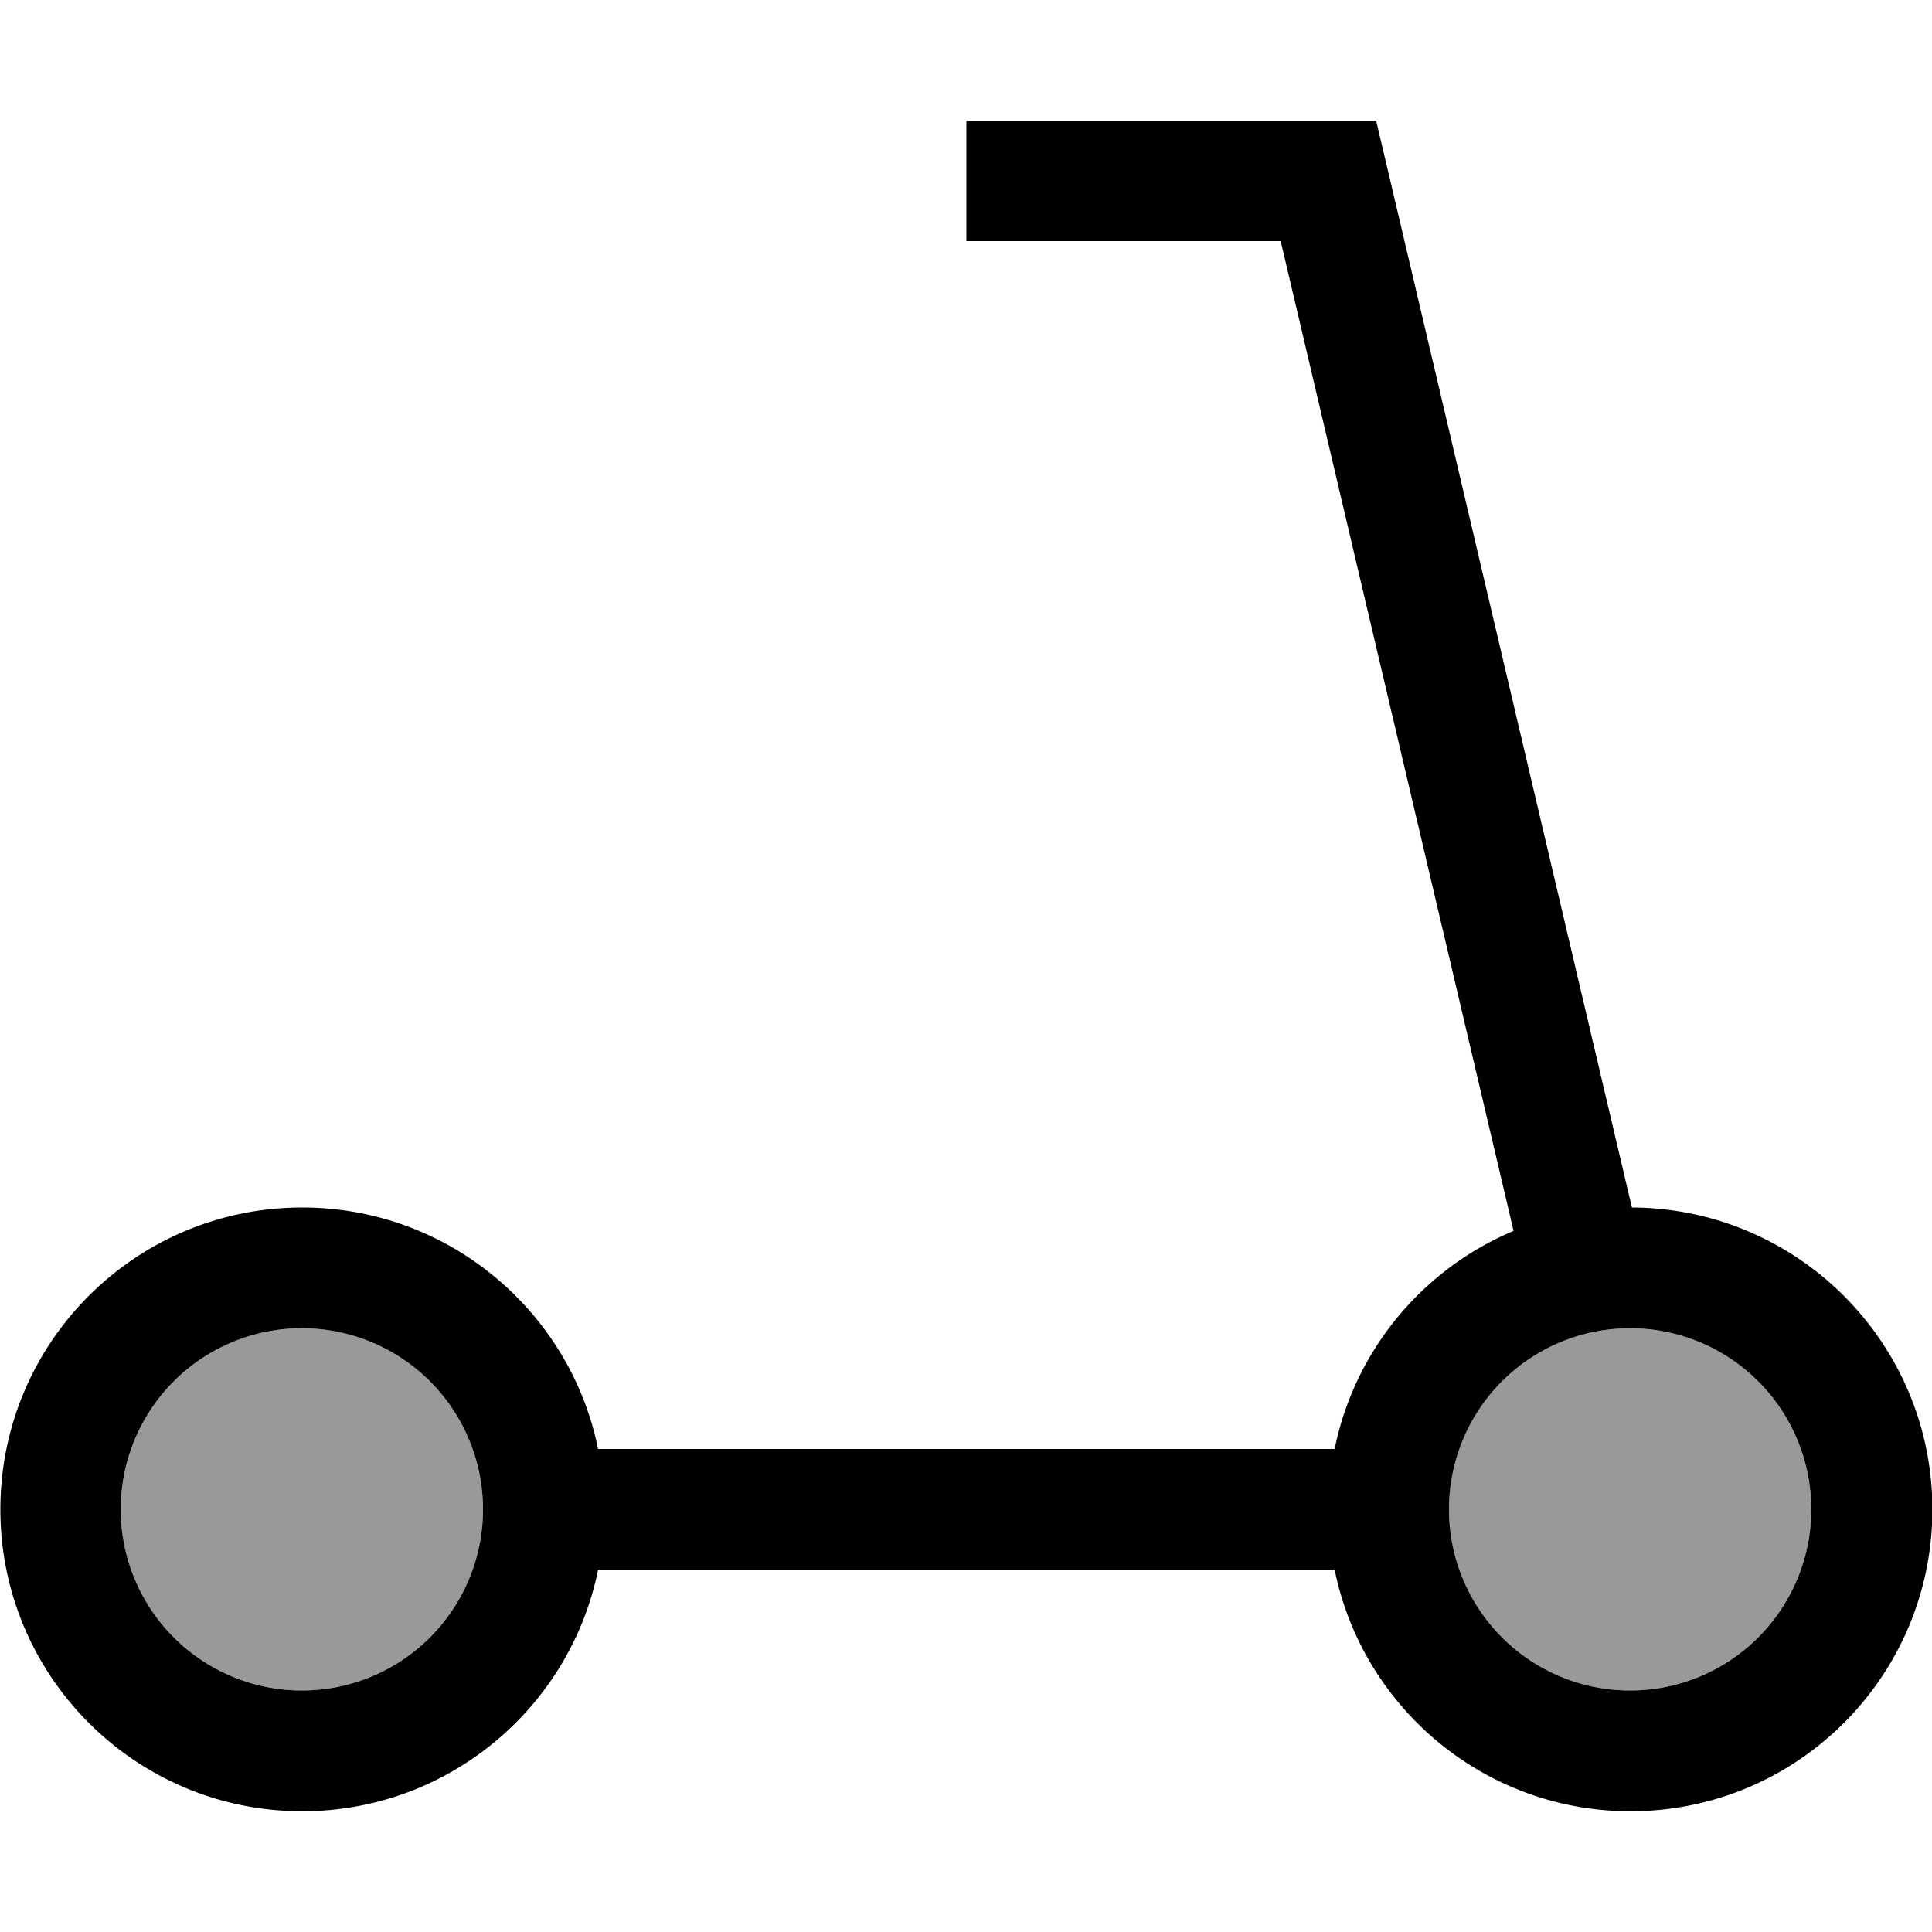
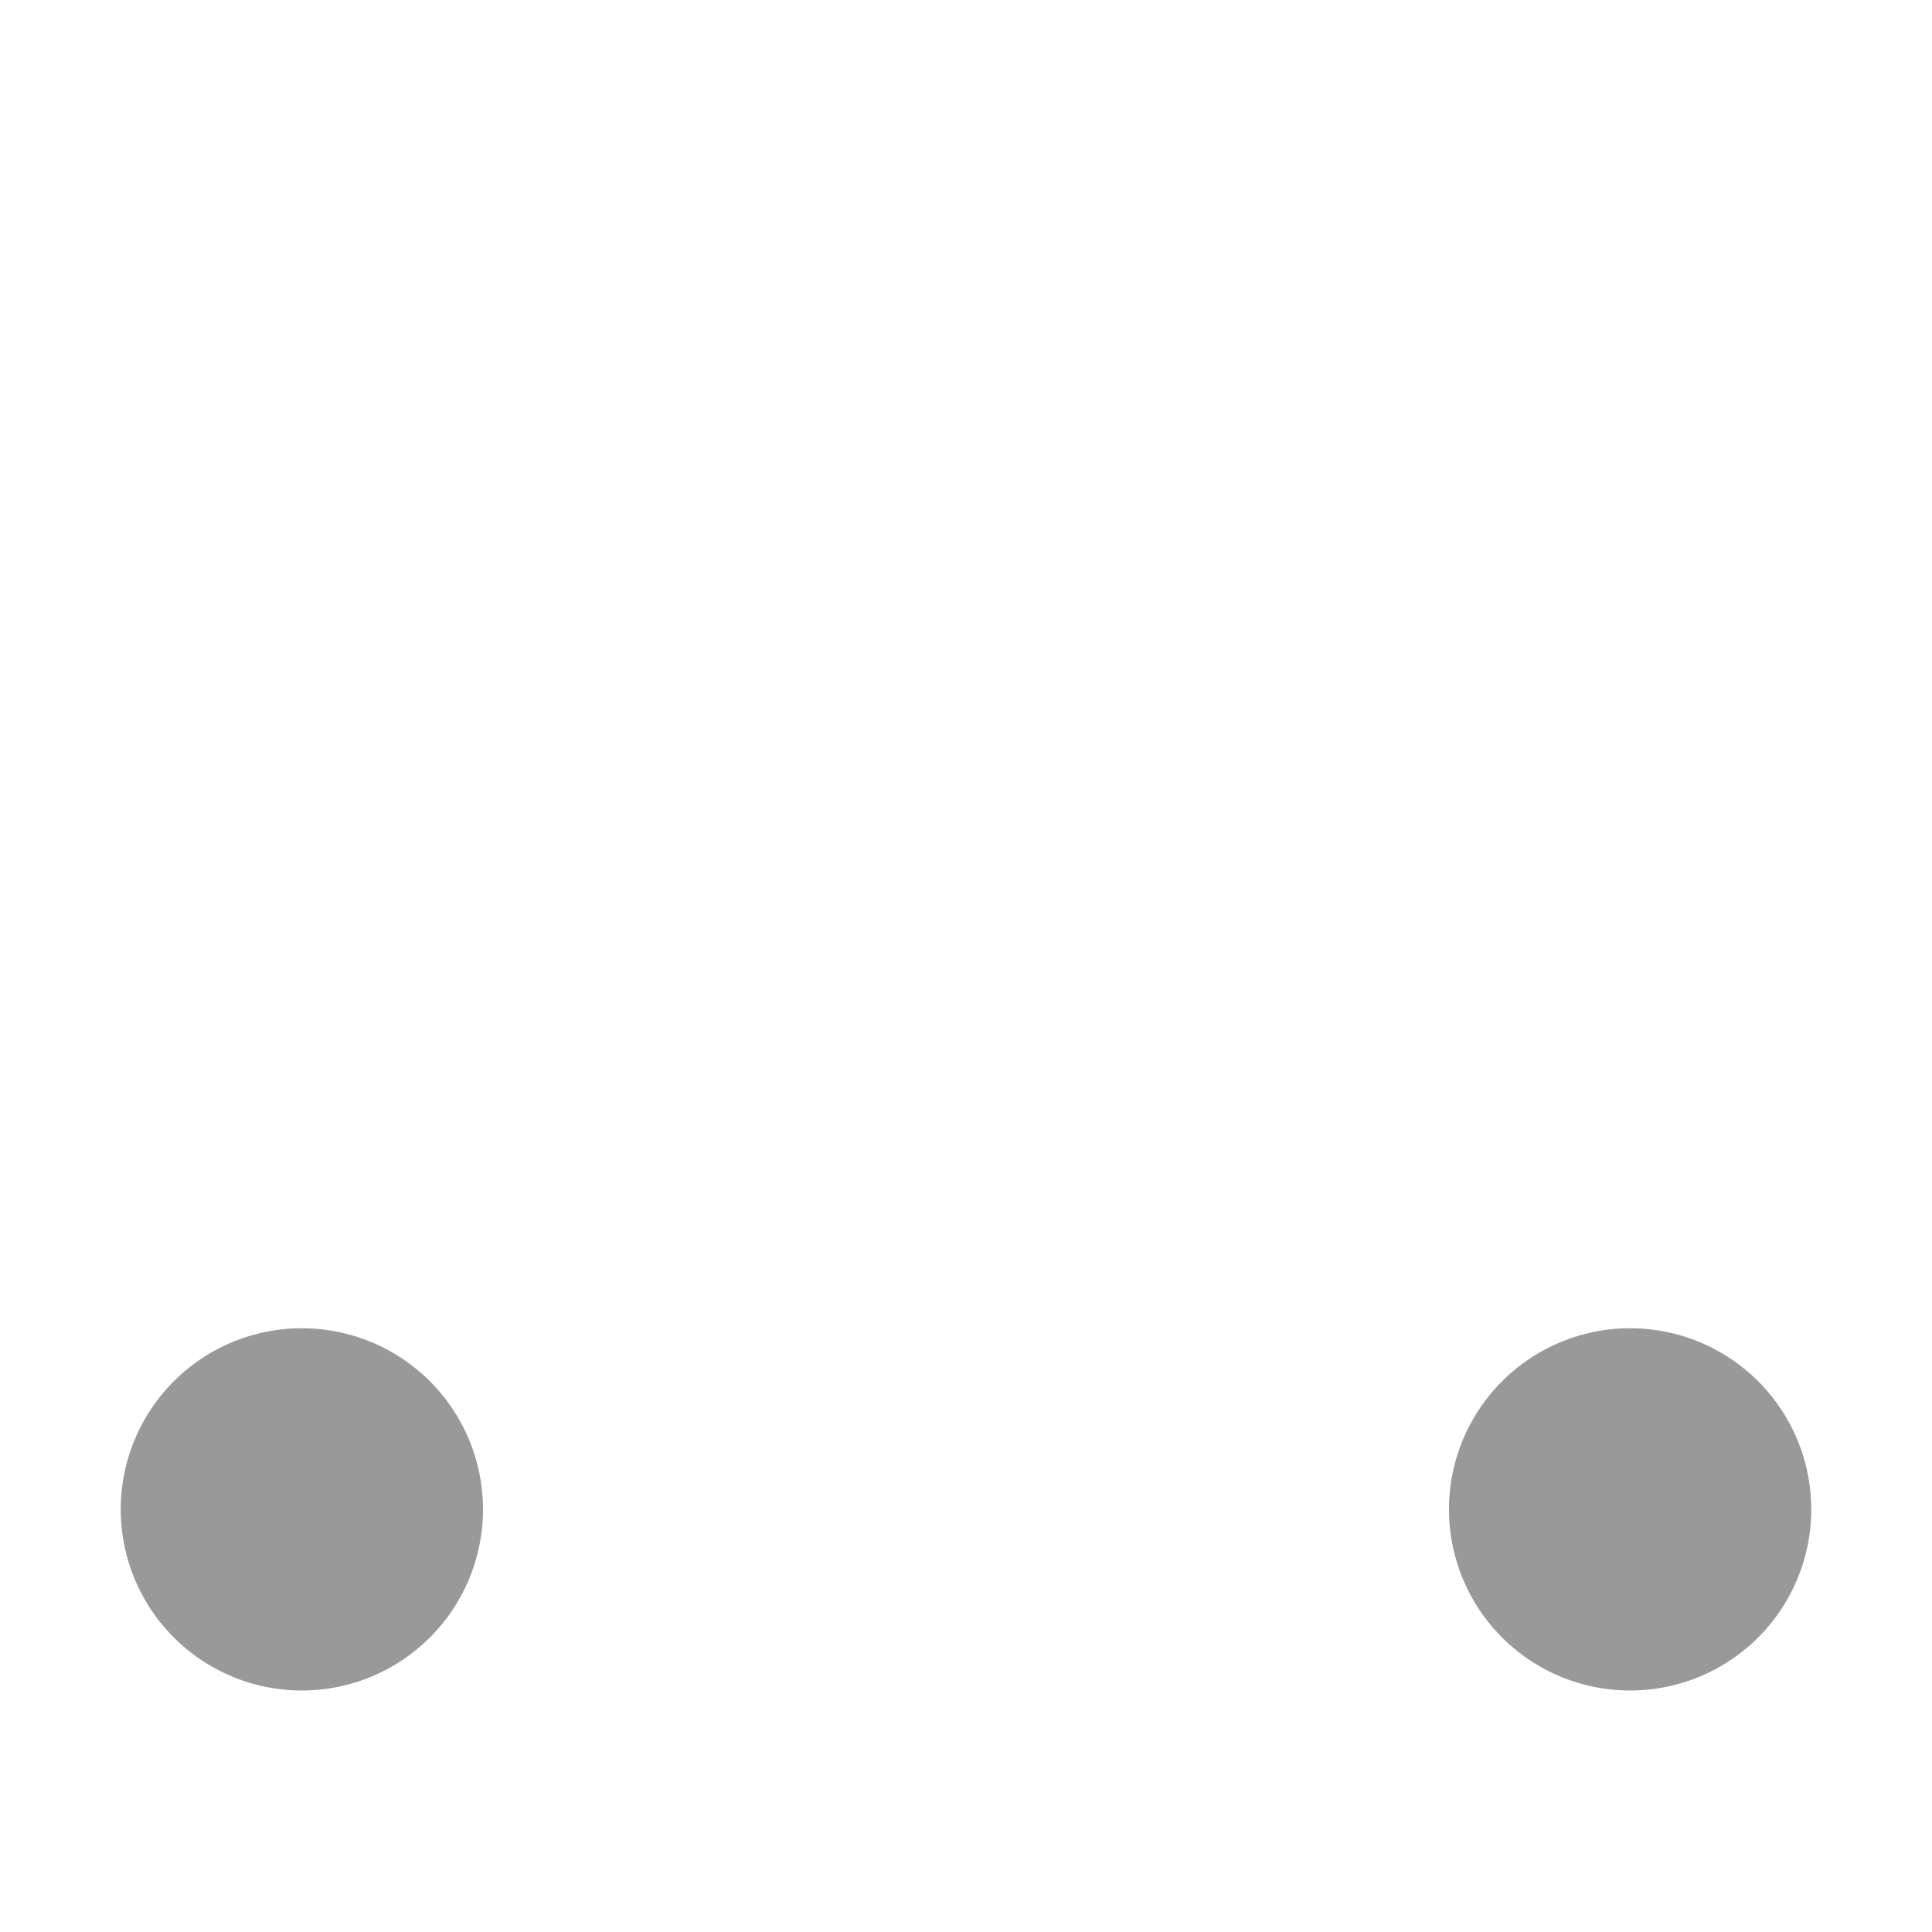
<svg xmlns="http://www.w3.org/2000/svg" viewBox="0 0 512 512">
  <path style="fill:currentColor;opacity:.4" d="M32 400a48 48 0 1 0 96 0 48 48 0 1 0 -96 0zm352 0a48 48 0 1 0 96 0 48 48 0 1 0 -96 0z" />
-   <path style="fill:currentColor;opacity:1" d="M256 32l108.7 0 2.9 12.3 64 272 .9 3.7c44 .2 79.6 36 79.6 80 0 44.2-35.8 80-80 80-38.7 0-71-27.5-78.4-64l-195.2 0c-7.4 36.5-39.7 64-78.4 64-44.2 0-80-35.8-80-80s35.8-80 80-80c38.7 0 71 27.5 78.4 64l195.2 0c5.3-26.2 23.4-47.7 47.4-57.8l-.6-2.6-61.1-259.7-83.3 0 0-32zM128 400a48 48 0 1 0 -96 0 48 48 0 1 0 96 0zm256 0a48 48 0 1 0 96 0 48 48 0 1 0 -96 0z" />
</svg>